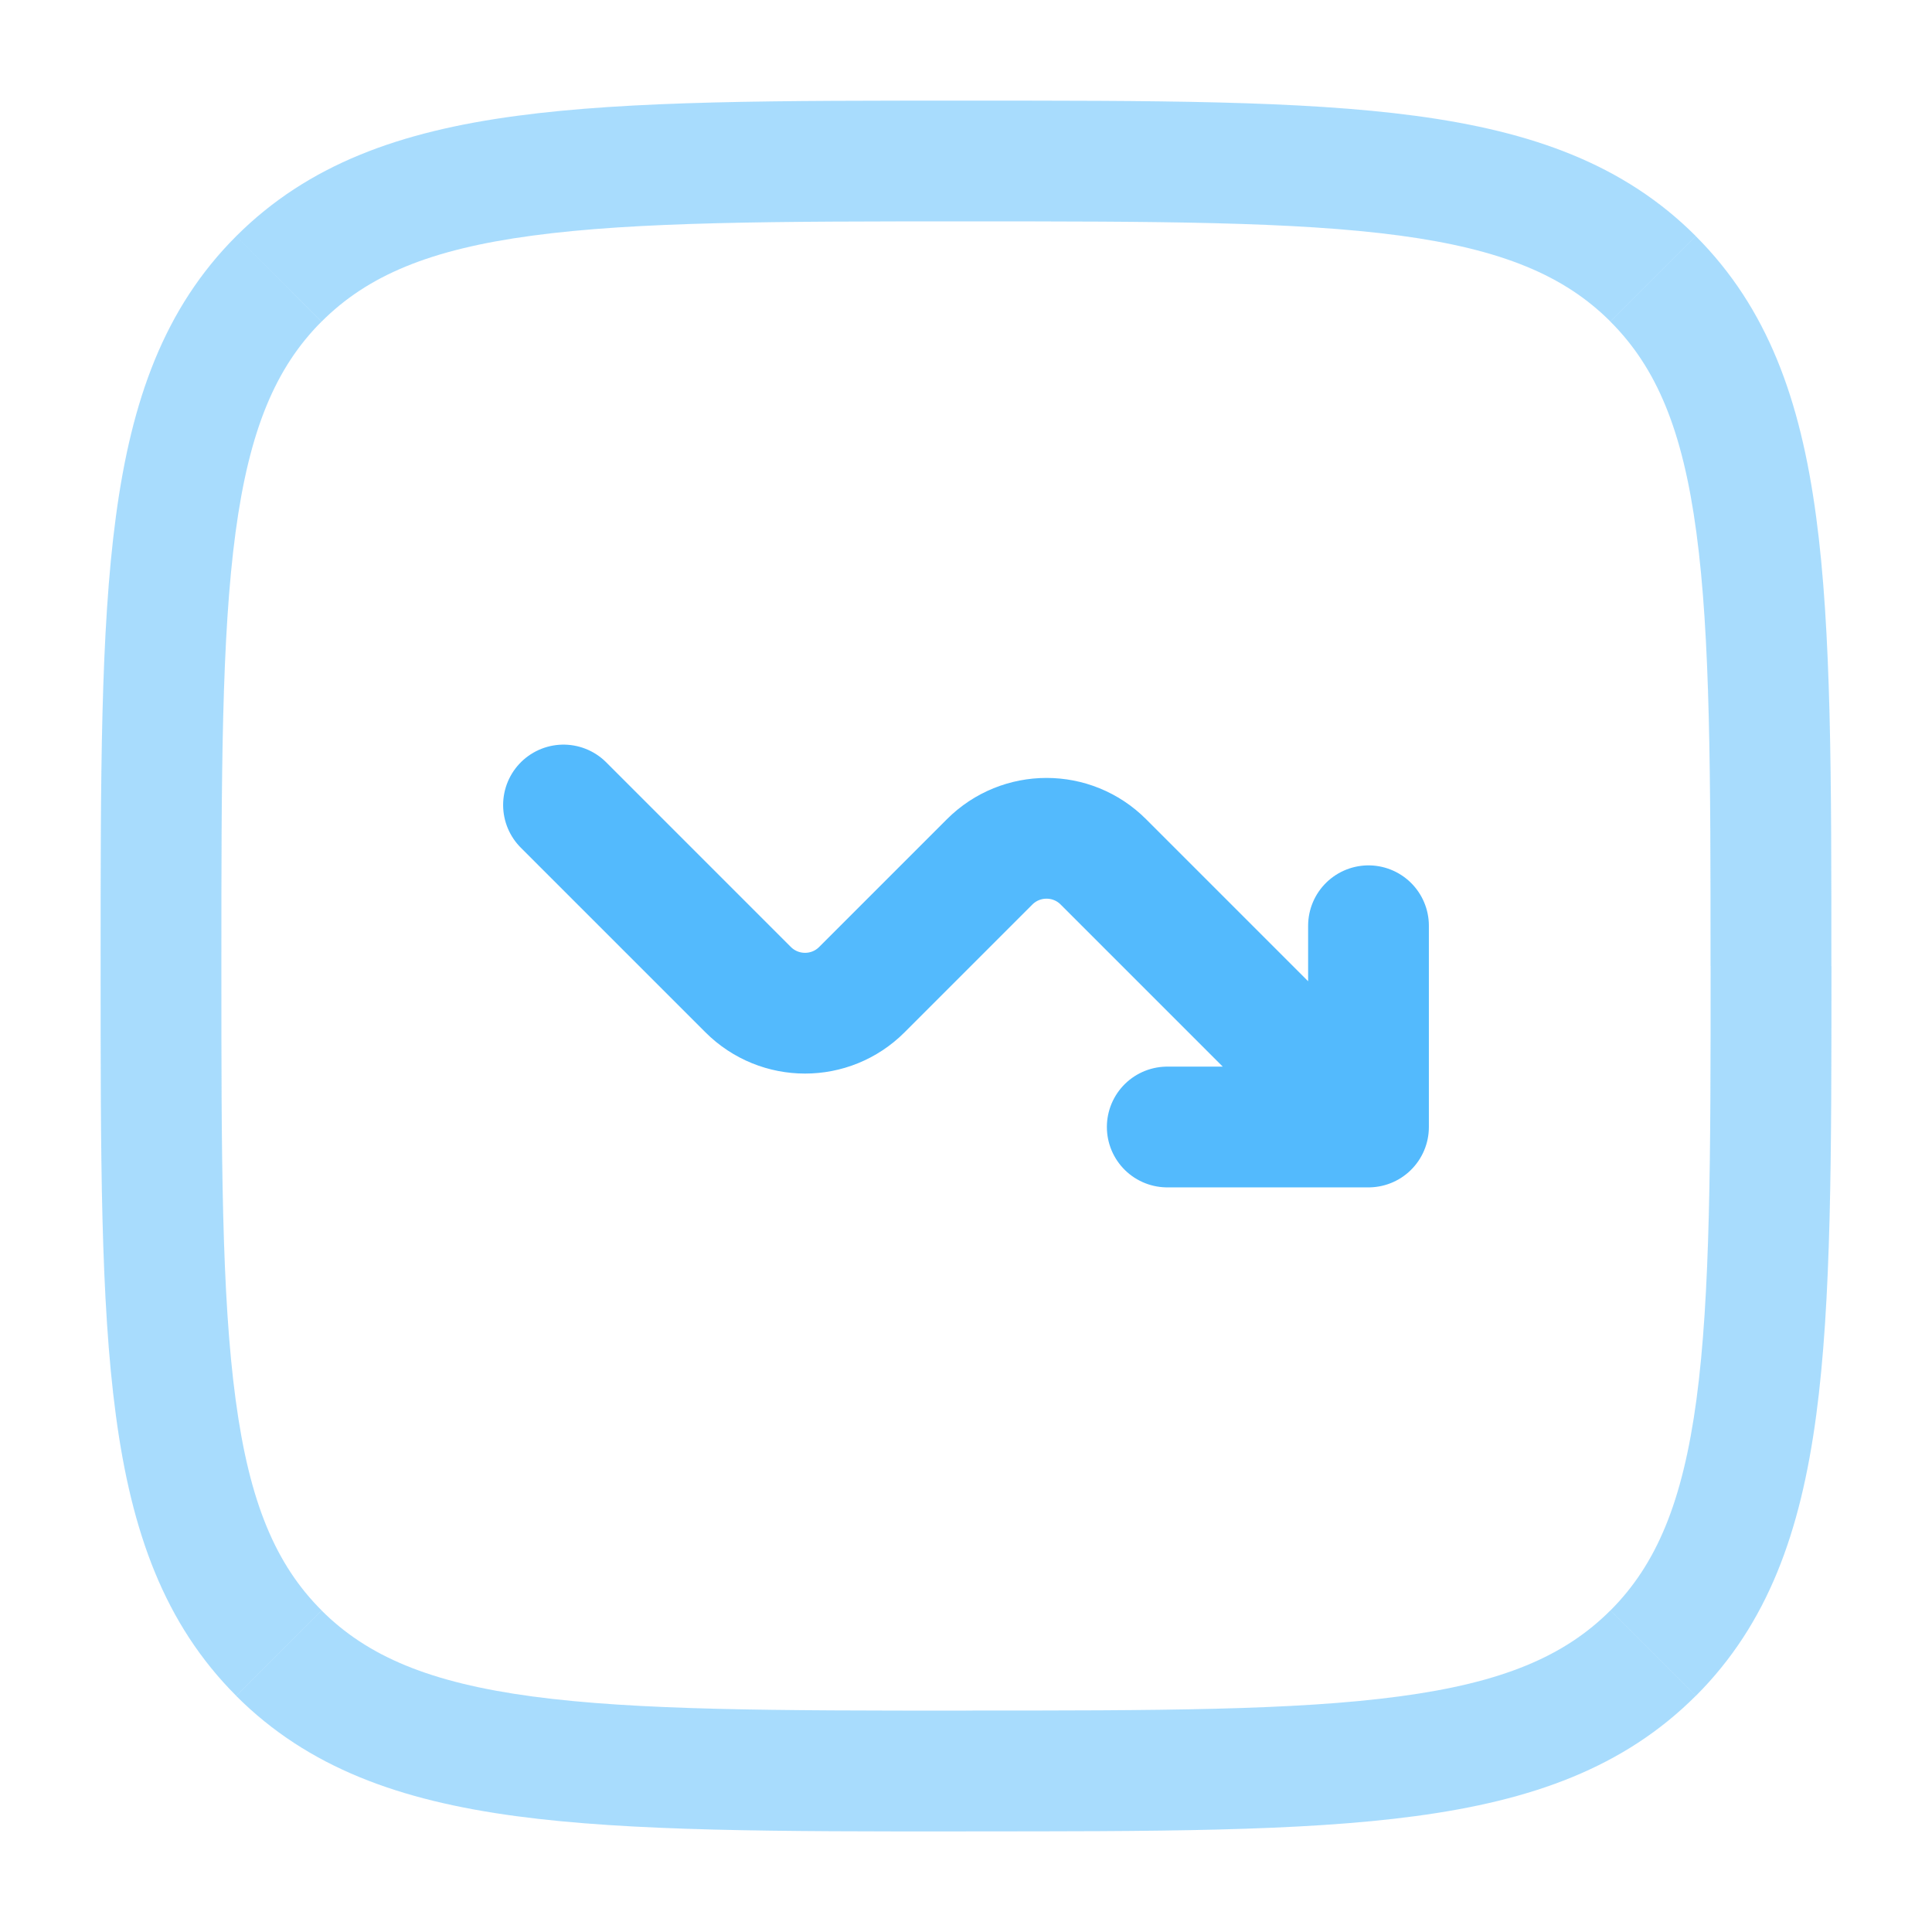
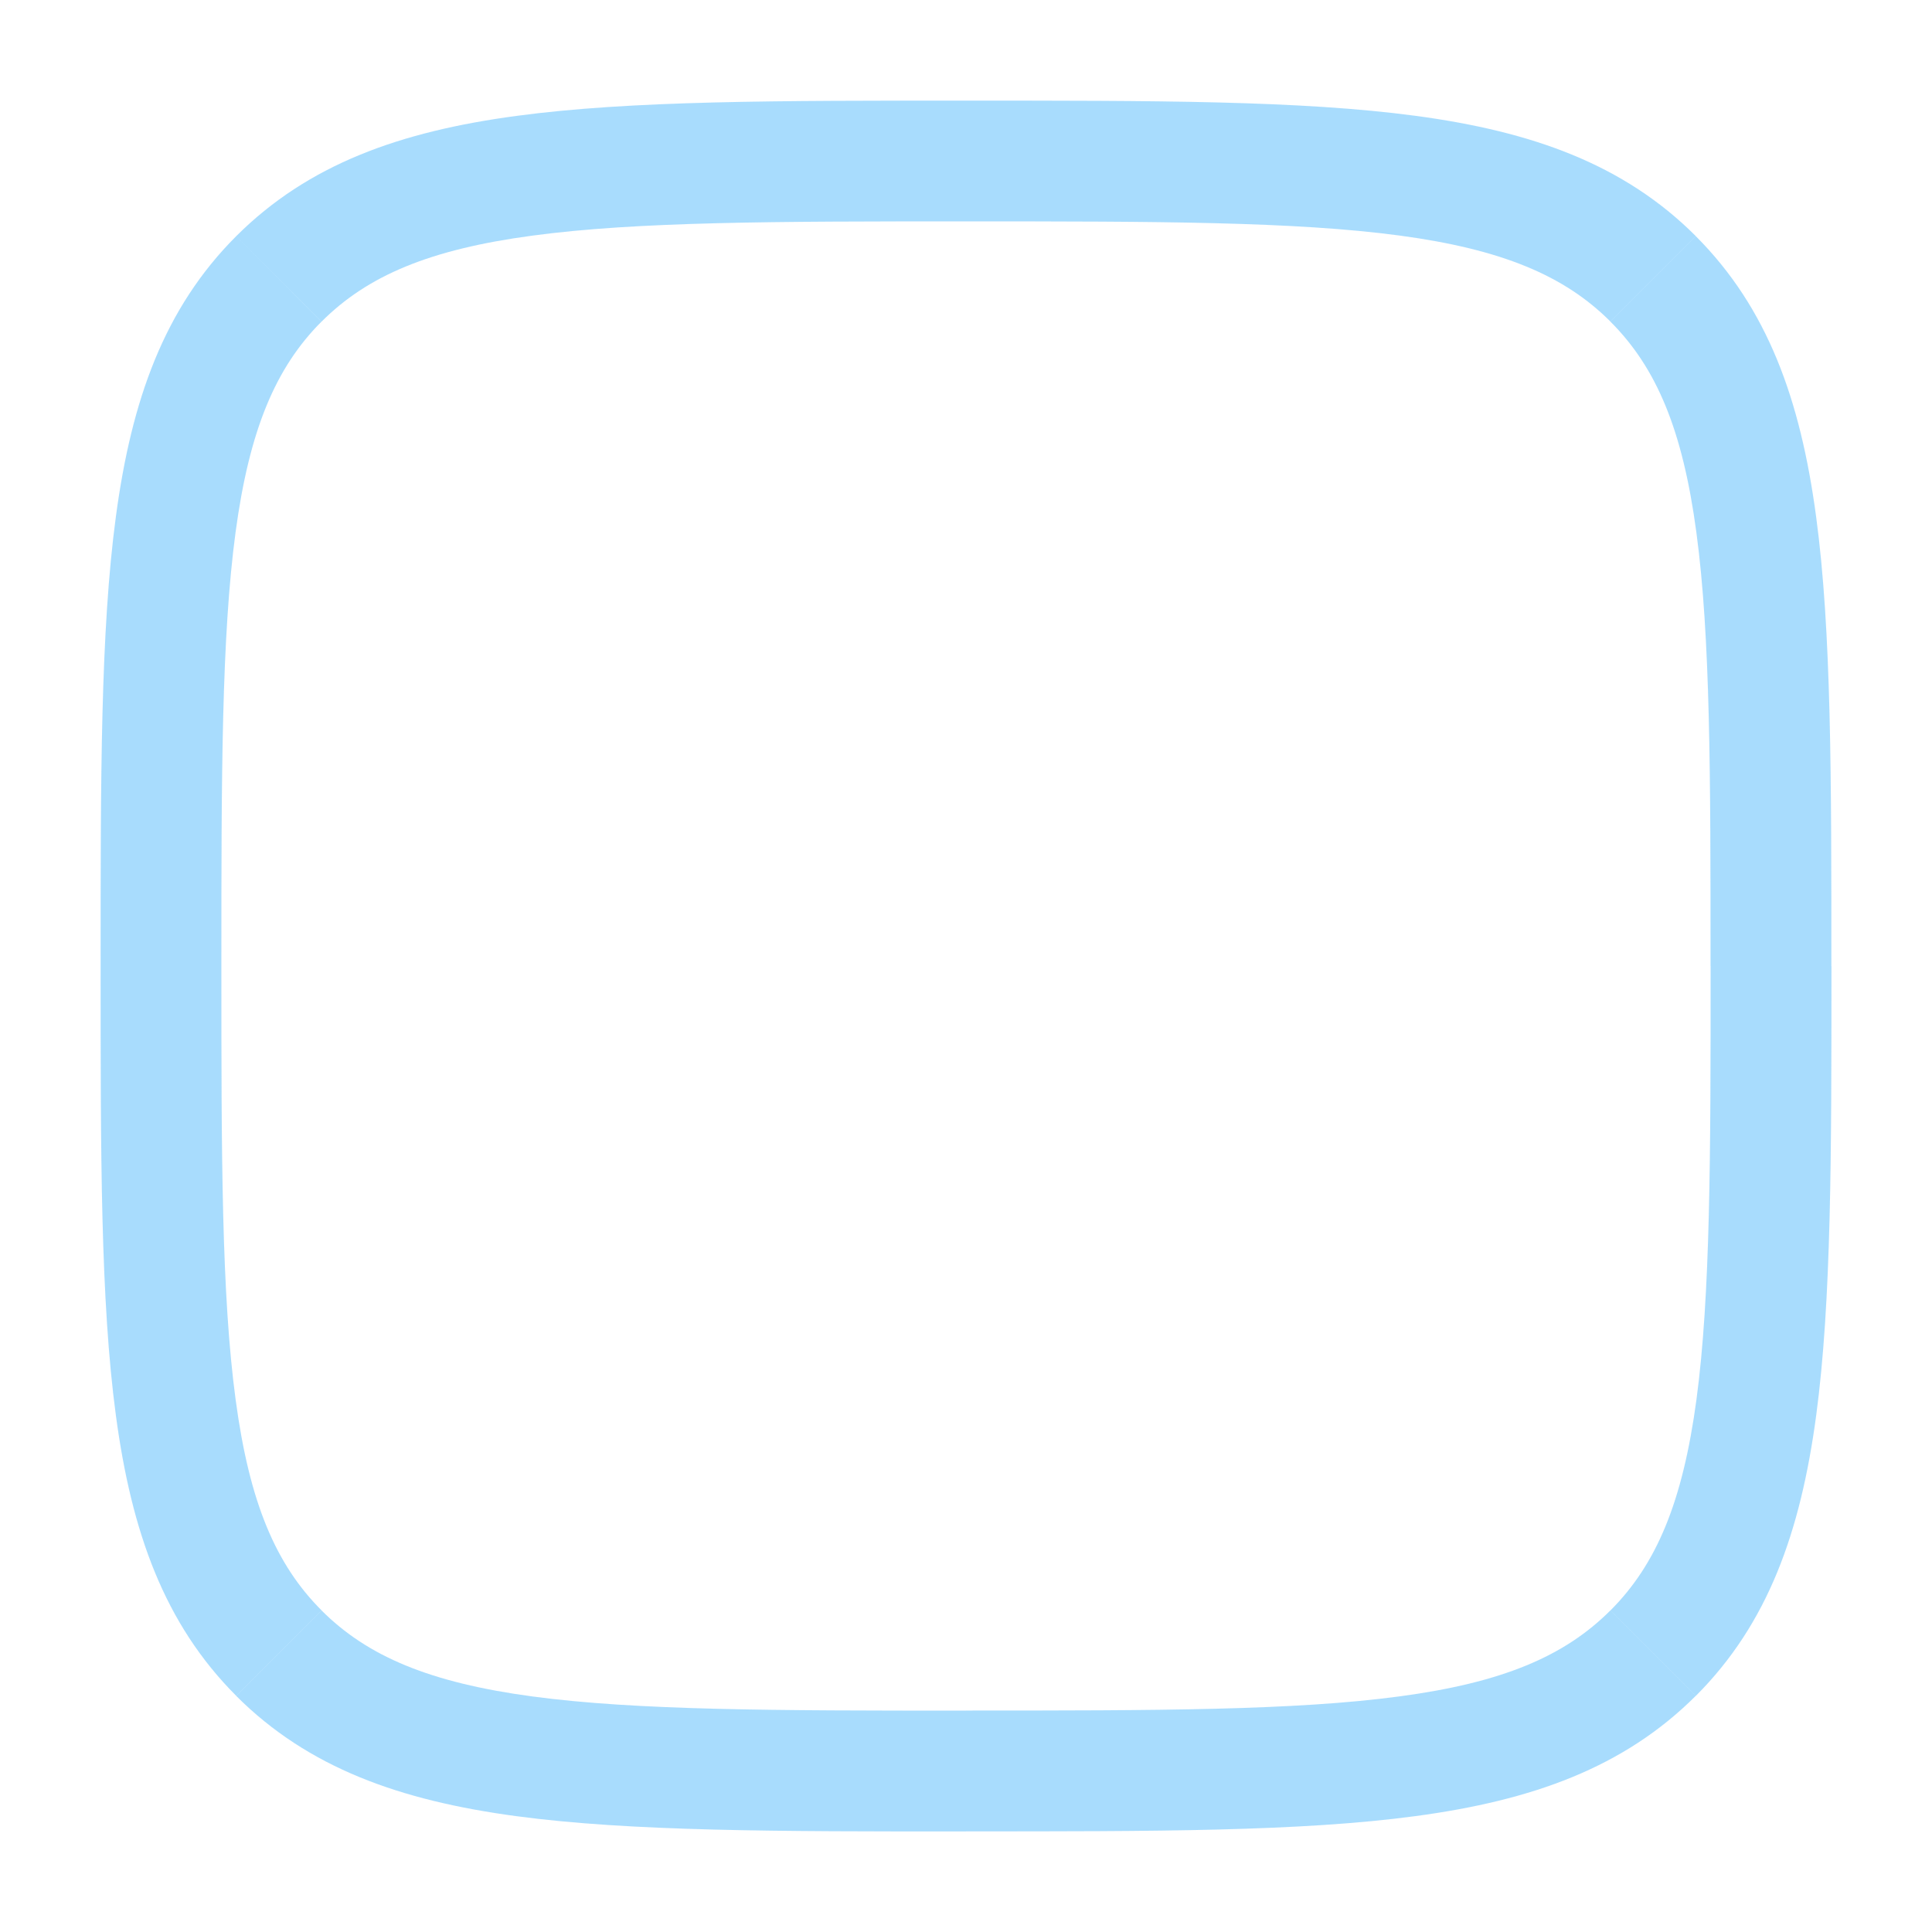
<svg xmlns="http://www.w3.org/2000/svg" fill="none" height="24" width="24">
  <path opacity=".5" d="M12 21.25c-2.378 0-4.086-.002-5.386-.176-1.278-.172-2.049-.499-2.619-1.068l-1.061 1.061c.895.895 2.035 1.3 3.48 1.494 1.423.191 3.25.19 5.586.19v-1.5ZM1.25 12c0 2.336-.002 4.163.19 5.586.194 1.445.6 2.585 1.494 3.48l1.061-1.061c-.57-.57-.897-1.34-1.068-2.619C2.752 16.086 2.75 14.378 2.75 12h-1.5Zm20 0c0 2.378-.002 4.086-.176 5.386-.172 1.278-.499 2.049-1.068 2.619l1.061 1.061c.895-.895 1.3-2.035 1.494-3.48.191-1.423.19-3.251.19-5.586h-1.5ZM12 22.75c2.336 0 4.163.002 5.586-.19 1.445-.194 2.585-.6 3.48-1.494l-1.061-1.061c-.57.57-1.34.897-2.619 1.068-1.3.175-3.008.176-5.386.176v1.5Zm0-20c2.378 0 4.086.002 5.386.176 1.278.172 2.049.499 2.619 1.068l1.061-1.061c-.895-.895-2.035-1.3-3.48-1.494C16.163 1.248 14.336 1.25 12 1.25v1.5ZM22.75 12c0-2.336.002-4.163-.19-5.586-.194-1.445-.6-2.585-1.494-3.48L20.005 3.995c.57.57.897 1.34 1.068 2.619.175 1.3.176 3.008.176 5.386h1.5ZM12 1.25c-2.336 0-4.163-.002-5.586.19-1.445.194-2.585.6-3.48 1.494L3.995 3.995c.57-.57 1.34-.897 2.619-1.068C7.914 2.752 9.622 2.75 12 2.75v-1.5ZM2.75 12c0-2.378.002-4.086.176-5.386.172-1.278.499-2.049 1.068-2.619L2.934 2.934c-.895.895-1.3 2.035-1.494 3.48C1.248 7.837 1.25 9.664 1.25 12h1.5Z" fill="#53BAFD" />
-   <path d="m7 10 2.293 2.293c.391.391 1.024.391 1.414 0l1.586-1.586c.391-.391 1.024-.391 1.414 0L17 14m0 0v-2.5m0 2.5h-2.5" stroke-width="1.5" stroke-linejoin="round" stroke-linecap="round" stroke="#53BAFD" />
</svg>